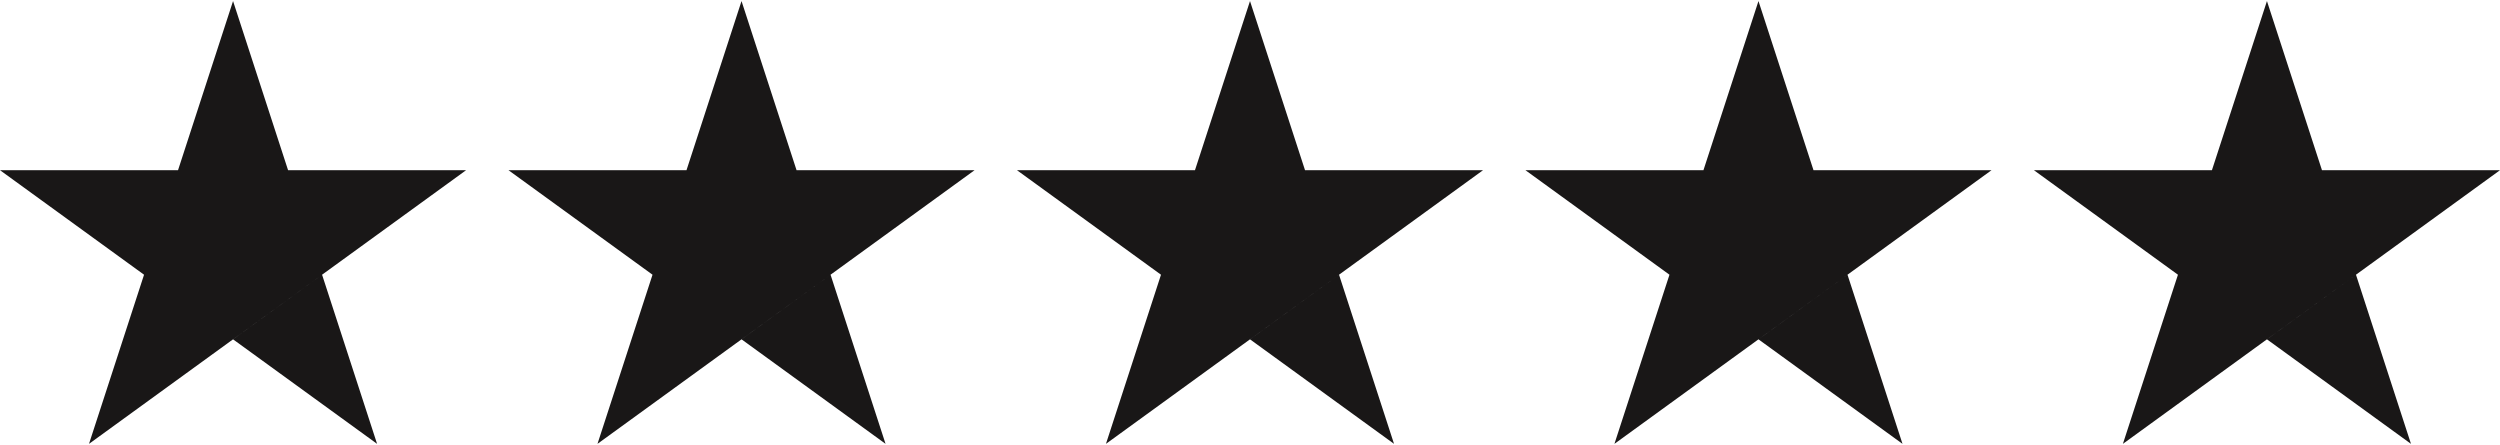
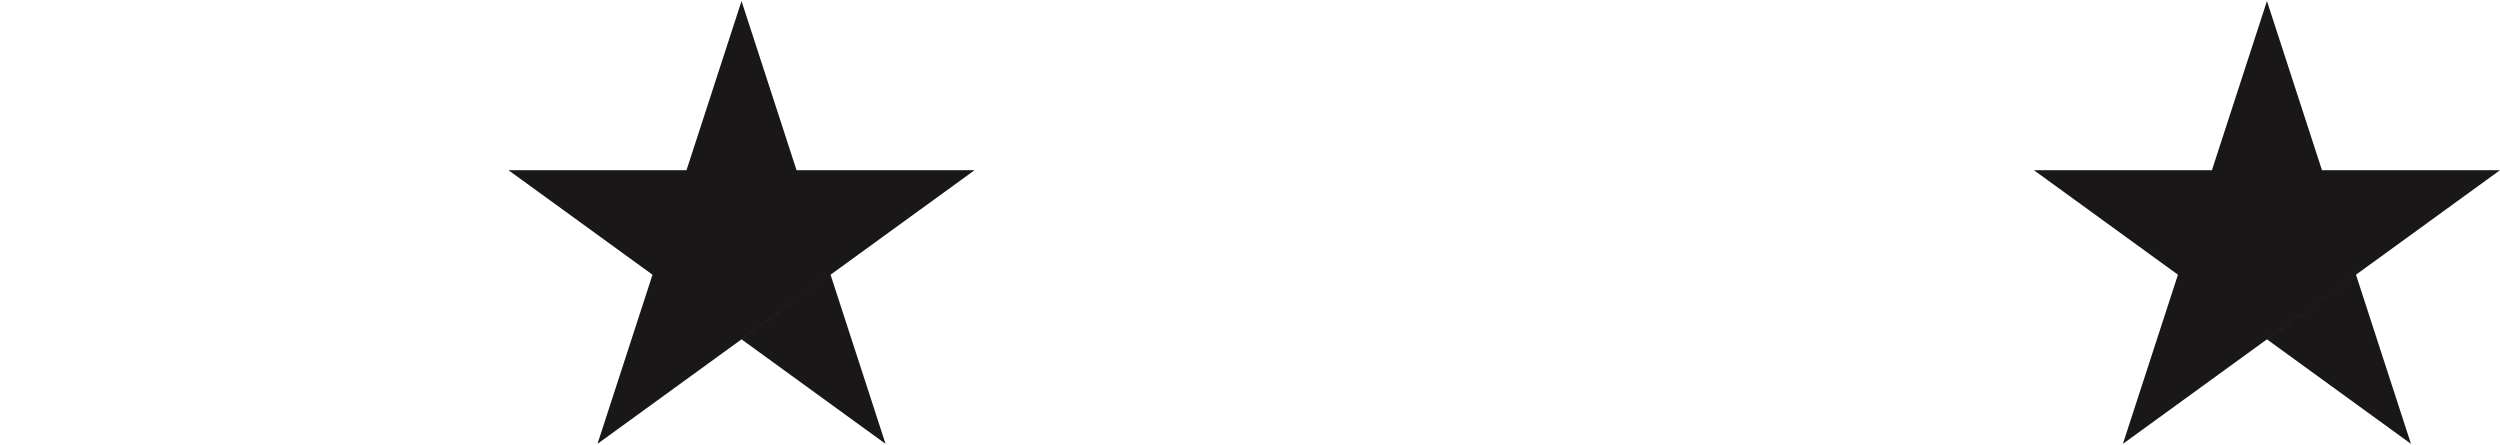
<svg xmlns="http://www.w3.org/2000/svg" fill="none" viewBox="0 0 118 21" height="21" width="118">
-   <path fill="#191717" d="M22 8.033L4.201 20.95L6.799 12.967L0 8.033H8.403L11 0.05L13.597 8.033H22ZM11.001 16.017L15.202 12.967L17.798 20.95L11.001 16.017Z" />
  <path fill="#191717" d="M46 8.033L28.201 20.95L30.799 12.967L24 8.033H32.403L35 0.05L37.597 8.033H46ZM35.001 16.017L39.202 12.967L41.798 20.95L35.001 16.017Z" />
-   <path fill="#191717" d="M70 8.033L52.201 20.95L54.799 12.967L48 8.033H56.403L59 0.05L61.597 8.033H70ZM59.001 16.017L63.202 12.967L65.798 20.95L59.001 16.017Z" />
-   <path fill="#191717" d="M94 8.033L76.201 20.95L78.799 12.967L72 8.033H80.403L83 0.05L85.597 8.033H94ZM83.001 16.017L87.202 12.967L89.798 20.95L83.001 16.017Z" />
  <path fill="#191717" d="M118 8.033L100.201 20.95L102.799 12.967L96 8.033H104.403L107 0.05L109.597 8.033H118ZM107.001 16.017L111.202 12.967L113.798 20.95L107.001 16.017Z" />
</svg>